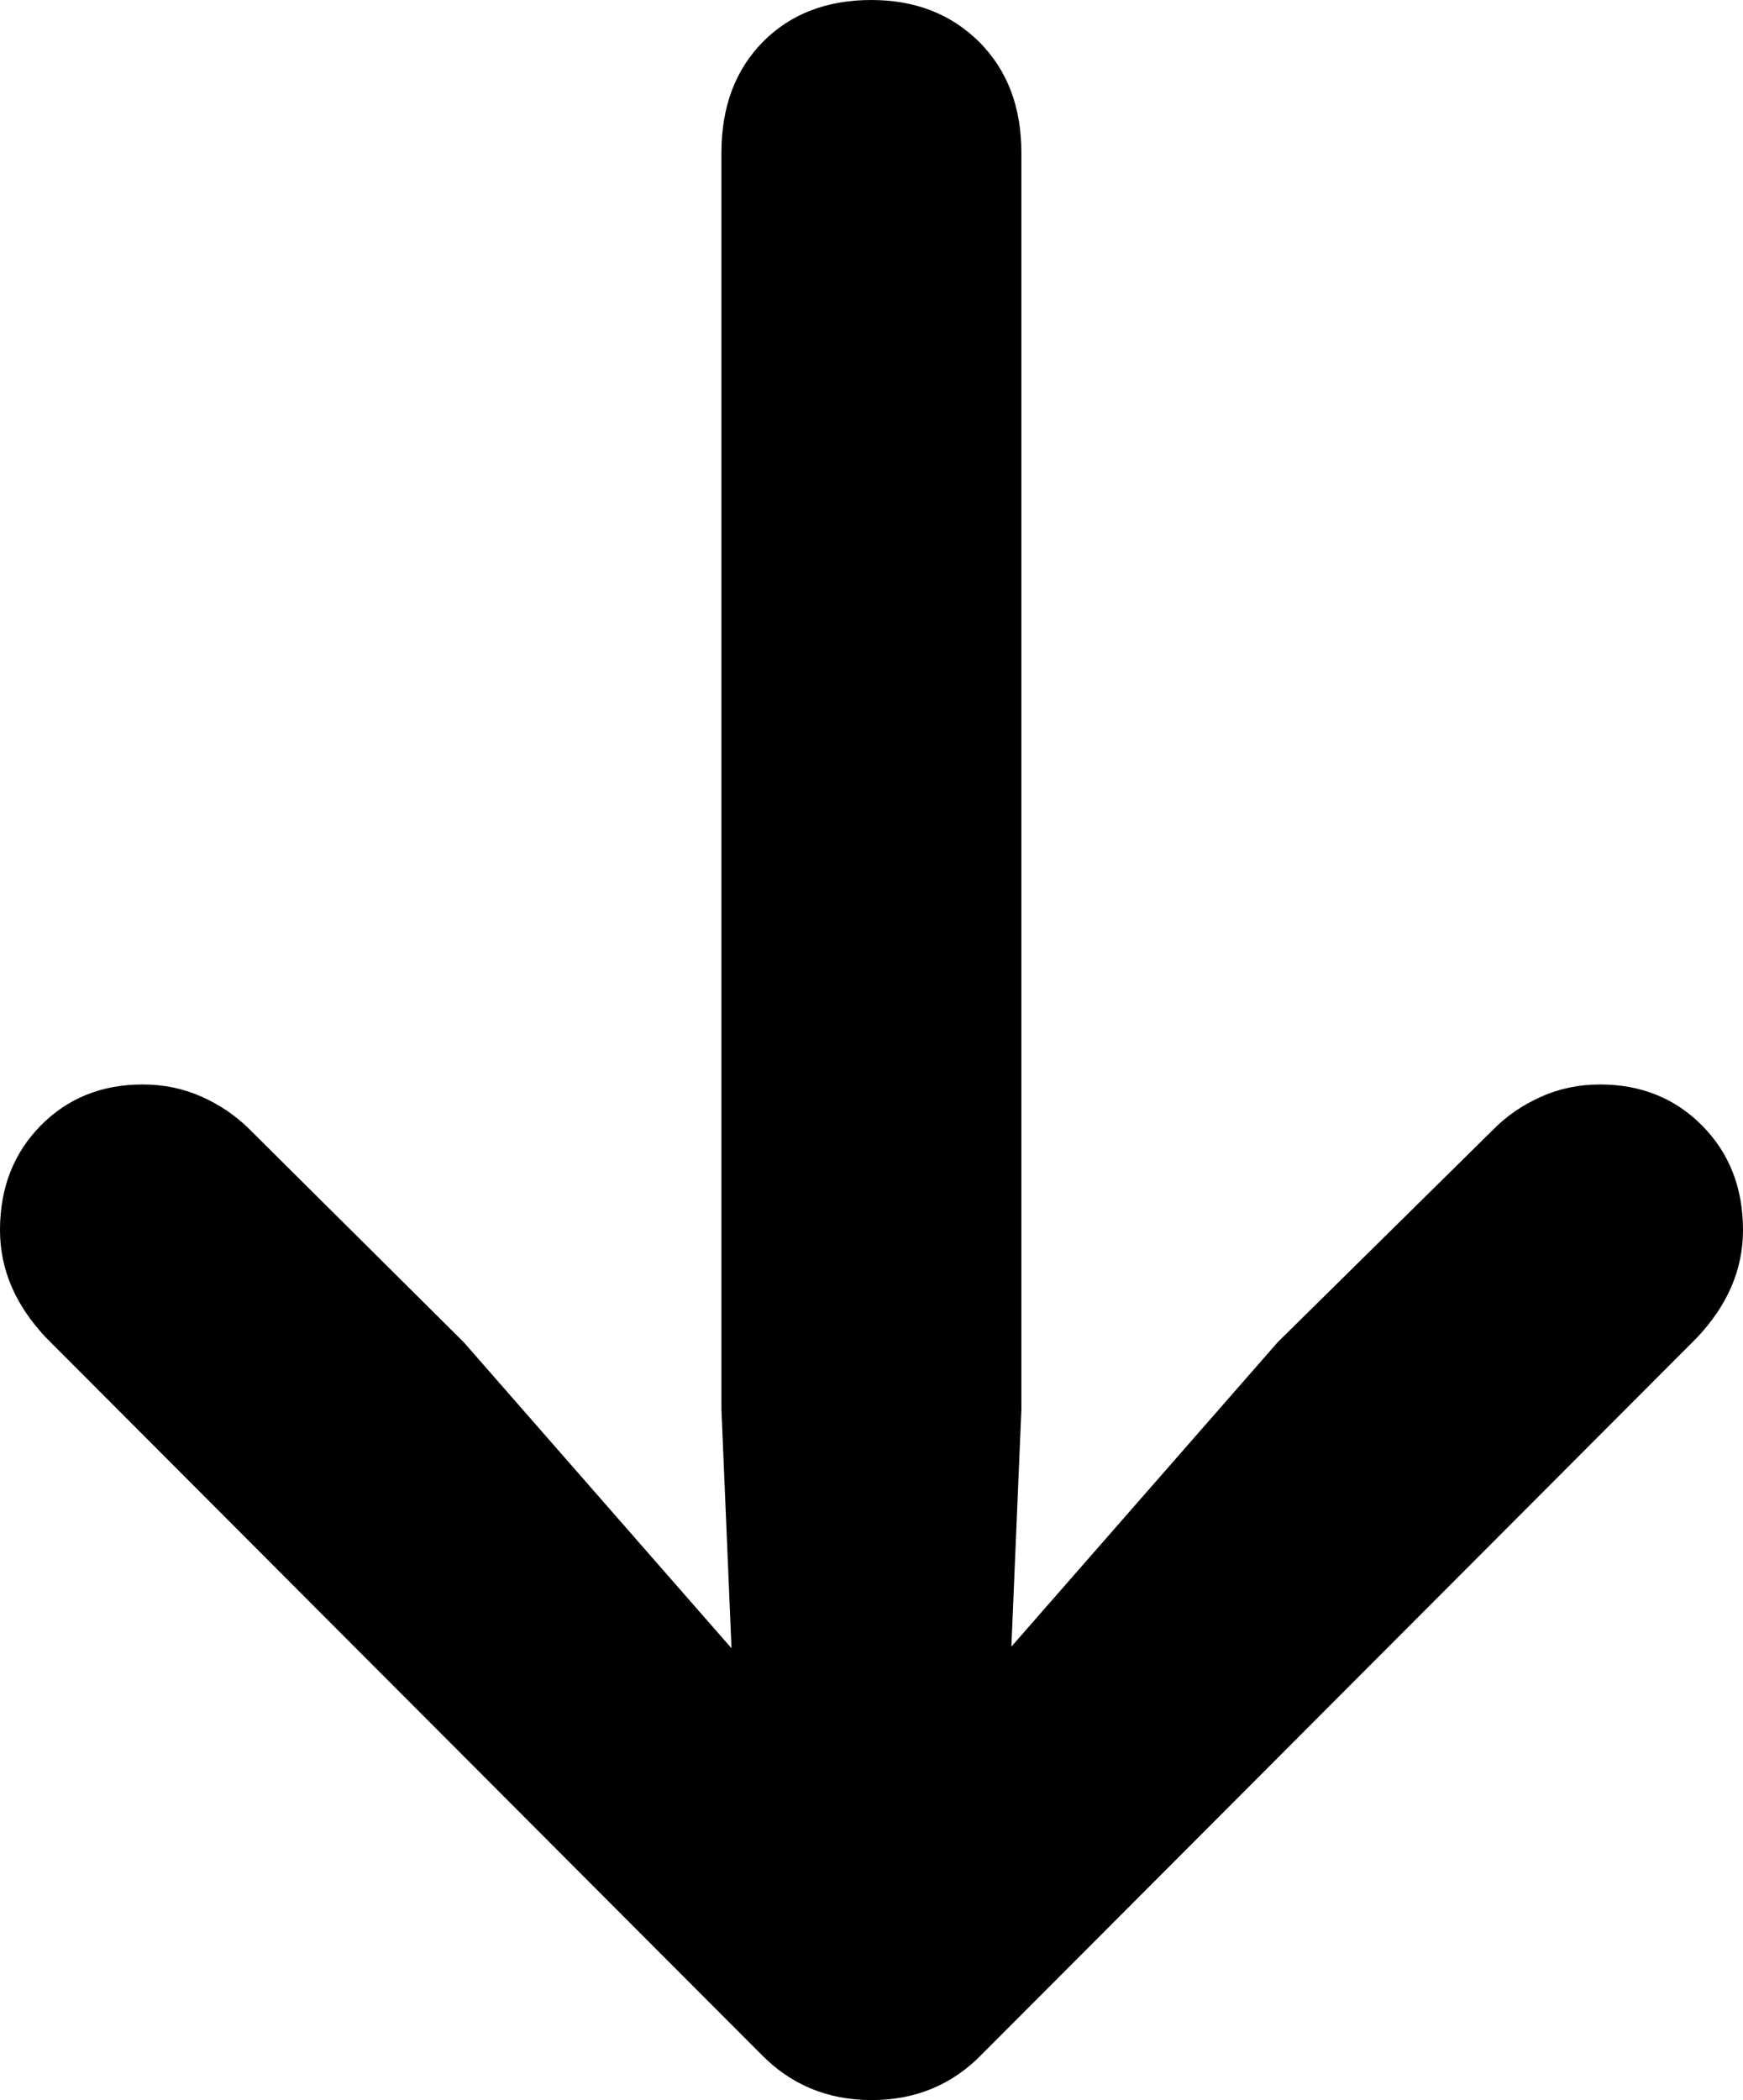
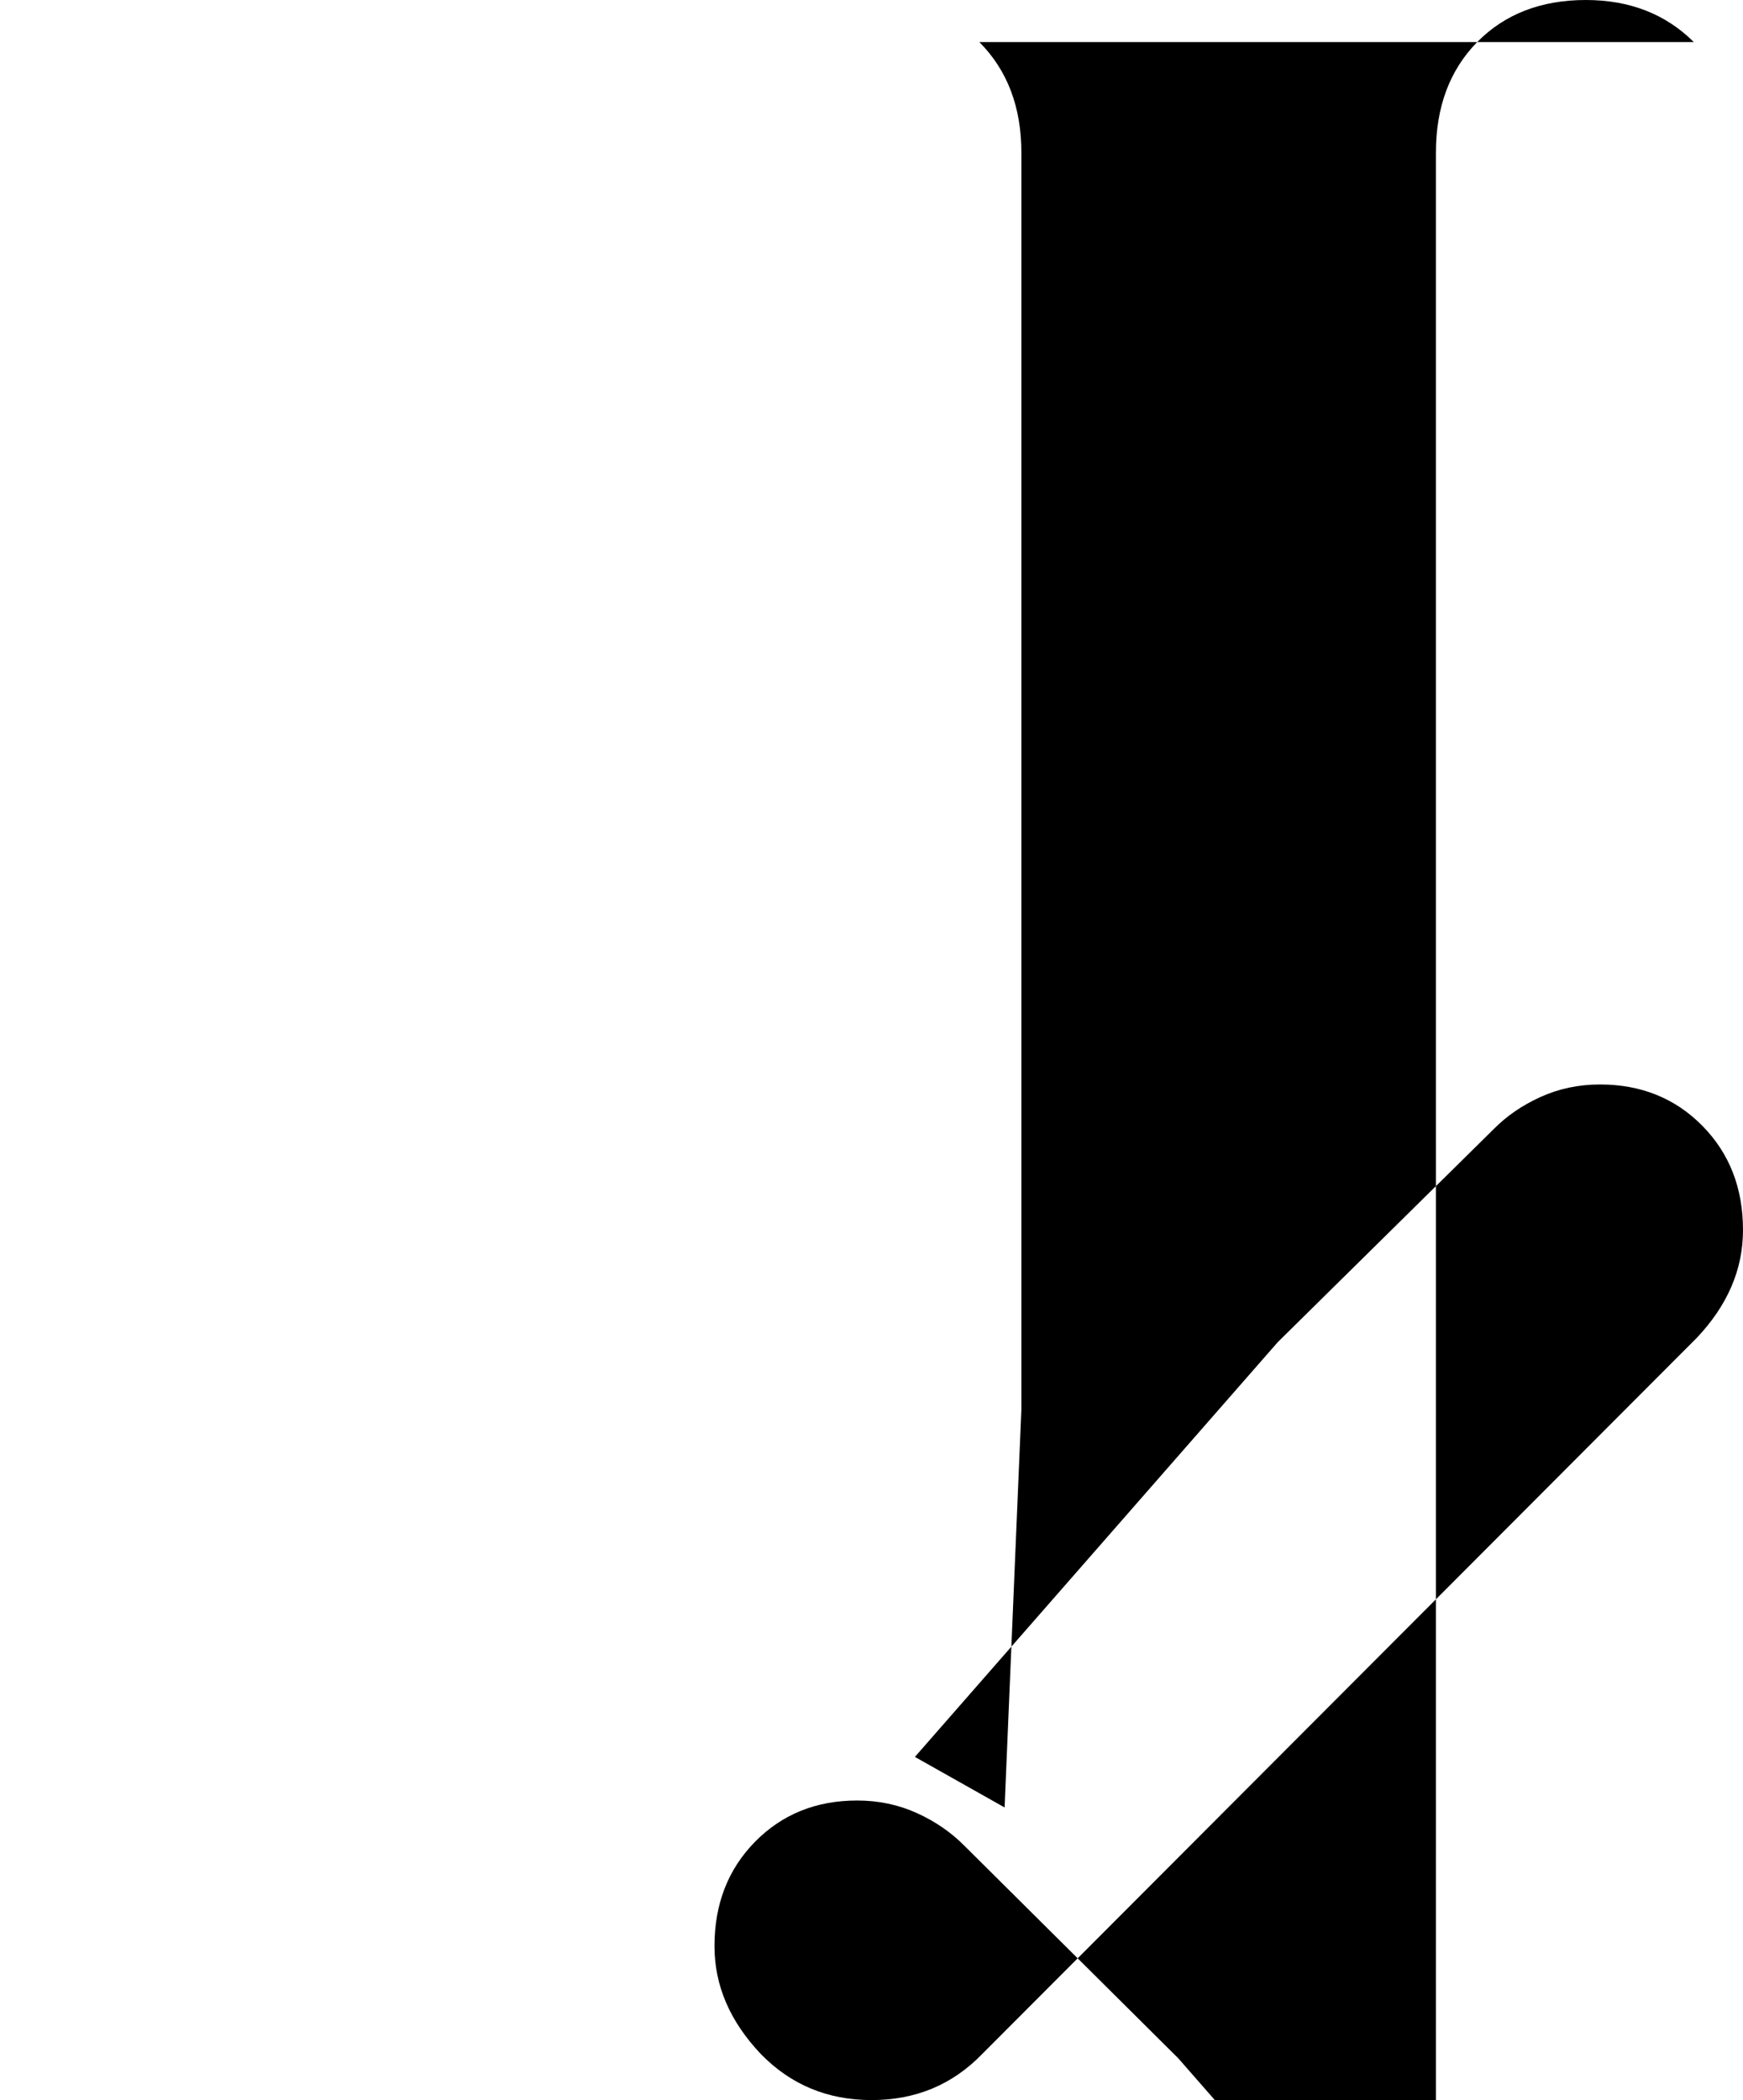
<svg xmlns="http://www.w3.org/2000/svg" id="Layer_1" width="9.036" height="10.887" viewBox="0 0 9.036 10.887">
  <defs>
    <style>.cls-1{stroke-width:0px;}</style>
  </defs>
-   <path class="cls-1" d="m5.077.218c.145.146.218.336.218.574v6.515l-.087,2.063-.465-.262,1.881-2.15,1.119-1.104c.067-.068.148-.124.243-.167s.197-.065.309-.065c.213,0,.39.072.53.214.141.143.211.323.211.541,0,.204-.08.39-.24.559l-3.704,3.712c-.155.16-.346.239-.574.239s-.419-.08-.574-.239L.24,6.936c-.16-.169-.24-.355-.24-.559,0-.218.07-.398.21-.541.141-.143.317-.214.53-.214.111,0,.214.022.309.065.095.043.176.099.244.167l1.111,1.104,1.881,2.15-.458.262-.087-2.063V.792c0-.237.071-.428.214-.574.143-.145.331-.218.563-.218.228,0,.414.073.56.218Z" />
+   <path class="cls-1" d="m5.077.218c.145.146.218.336.218.574v6.515l-.087,2.063-.465-.262,1.881-2.15,1.119-1.104c.067-.068.148-.124.243-.167s.197-.065.309-.065c.213,0,.39.072.53.214.141.143.211.323.211.541,0,.204-.08.39-.24.559l-3.704,3.712c-.155.16-.346.239-.574.239s-.419-.08-.574-.239c-.16-.169-.24-.355-.24-.559,0-.218.07-.398.21-.541.141-.143.317-.214.53-.214.111,0,.214.022.309.065.095.043.176.099.244.167l1.111,1.104,1.881,2.15-.458.262-.087-2.063V.792c0-.237.071-.428.214-.574.143-.145.331-.218.563-.218.228,0,.414.073.56.218Z" />
</svg>